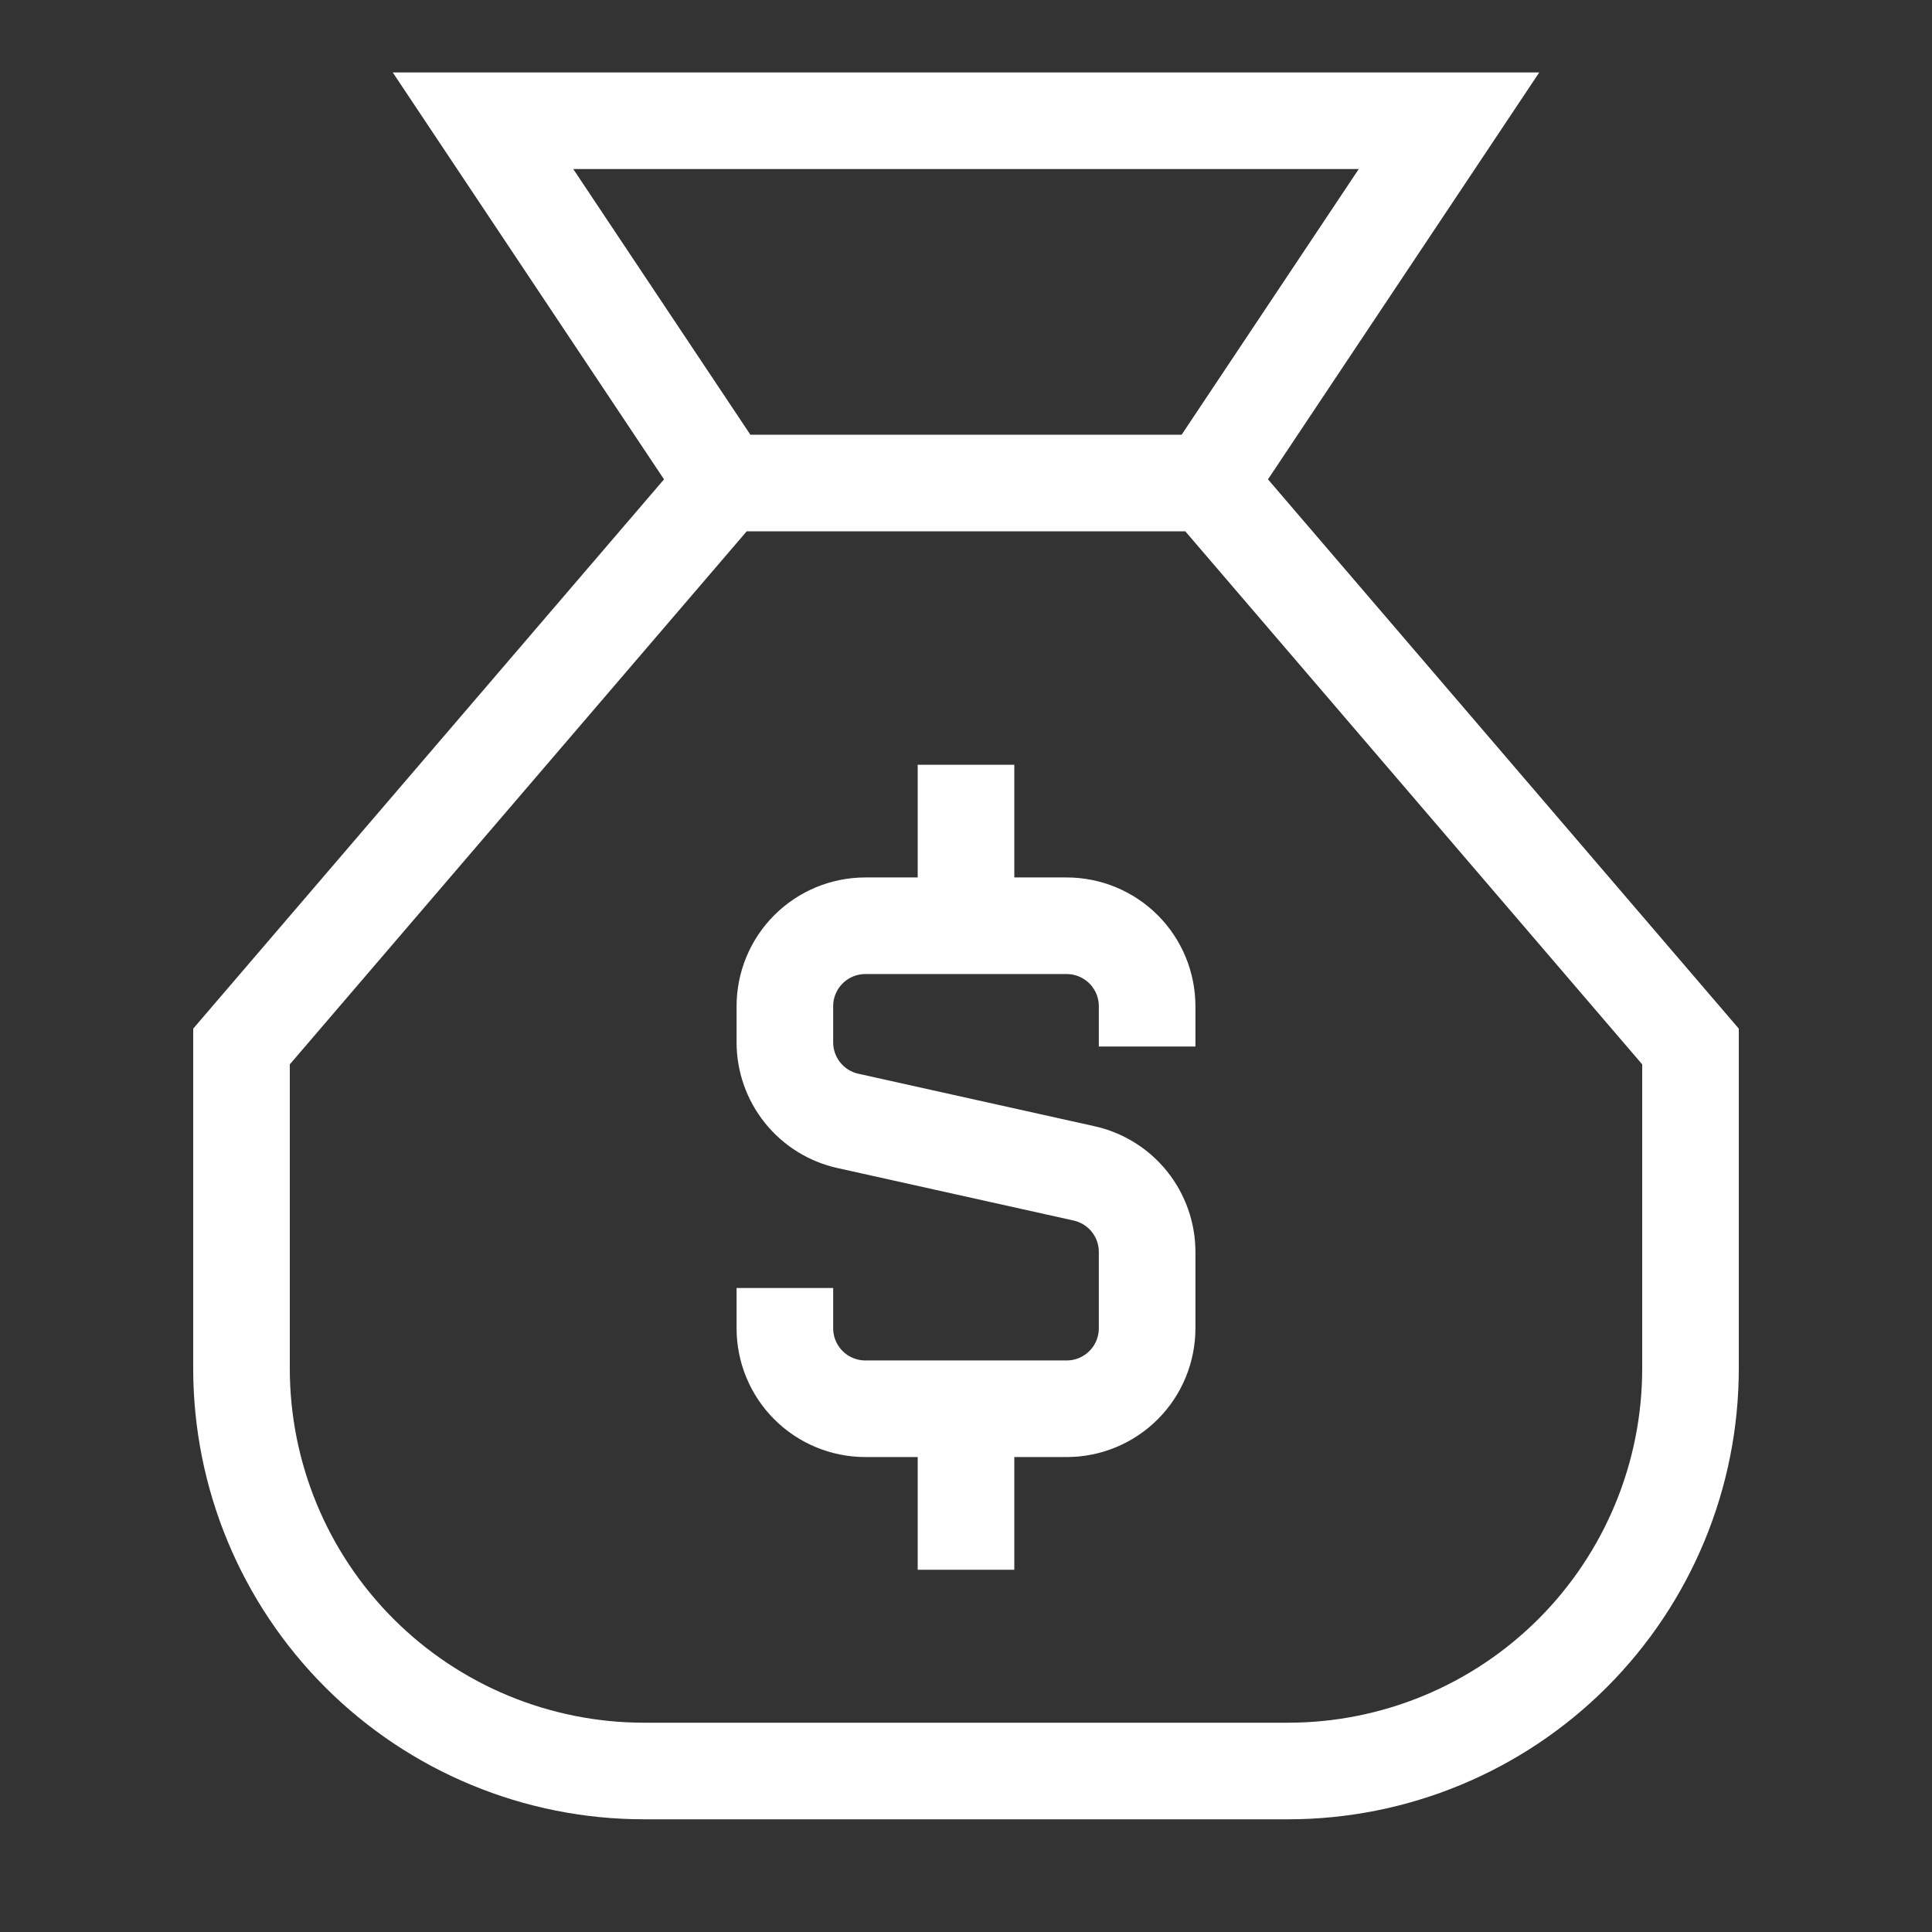
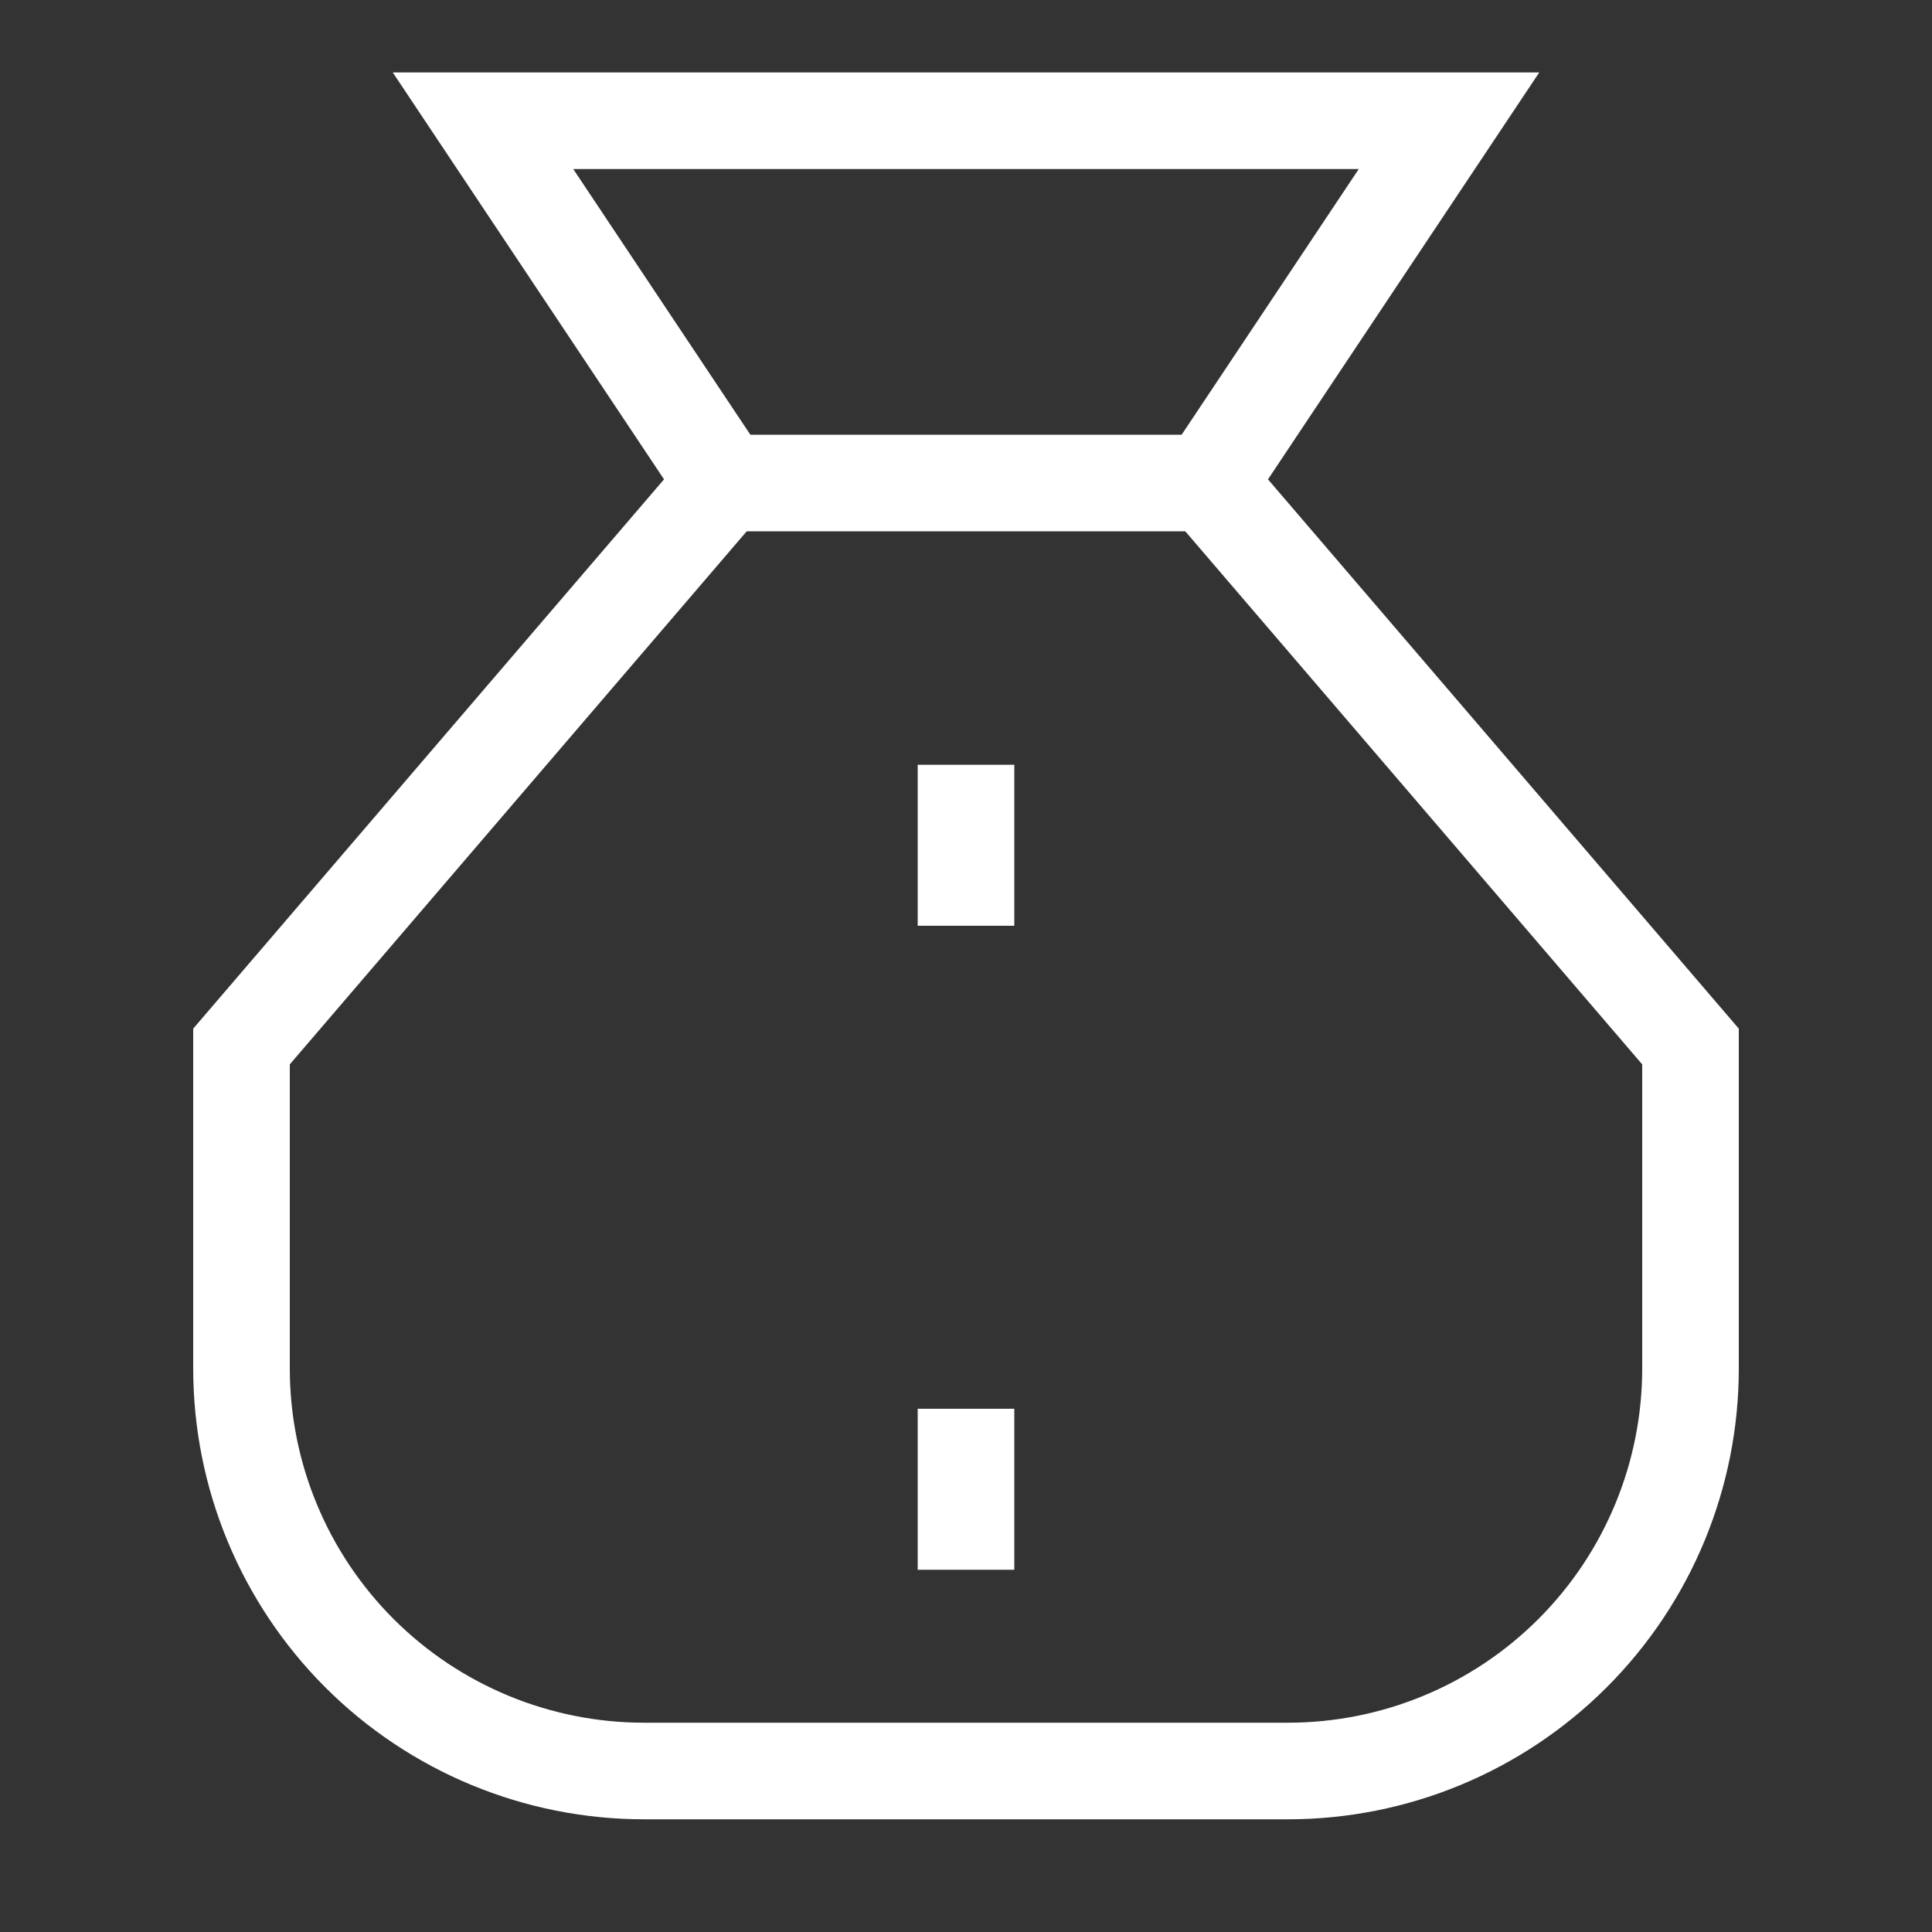
<svg xmlns="http://www.w3.org/2000/svg" width="60" height="60" viewBox="0 0 60 60" fill="none">
  <rect x="0" y="0" width="60" height="60" fill="#333333" stroke="none" />
  <path d="M22.5 15L7.5 32.5V42.5C7.5 45.815 8.817 48.995 11.161 51.339C13.505 53.683 16.685 55 20 55H40C43.315 55 46.495 53.683 48.839 51.339C51.183 48.995 52.5 45.815 52.5 42.5V32.5L37.5 15M22.5 15L15 3.75H45L37.5 15M22.5 15H37.5M30 28.75V23.75M30 48.75V43.75" stroke="white" stroke-width="3" />
-   <path d="M35.625 32.5V31.25C35.625 30.587 35.362 29.951 34.893 29.482C34.424 29.013 33.788 28.75 33.125 28.75H26.875C26.212 28.75 25.576 29.013 25.107 29.482C24.638 29.951 24.375 30.587 24.375 31.25V32.37C24.375 32.939 24.569 33.49 24.925 33.934C25.281 34.378 25.777 34.687 26.332 34.81L33.665 36.44C34.221 36.563 34.718 36.872 35.074 37.315C35.43 37.759 35.625 38.311 35.625 38.88V41.25C35.625 41.913 35.362 42.549 34.893 43.018C34.424 43.487 33.788 43.75 33.125 43.75H26.875C26.212 43.75 25.576 43.487 25.107 43.018C24.638 42.549 24.375 41.913 24.375 41.25V40" stroke="white" stroke-width="3" />
</svg>